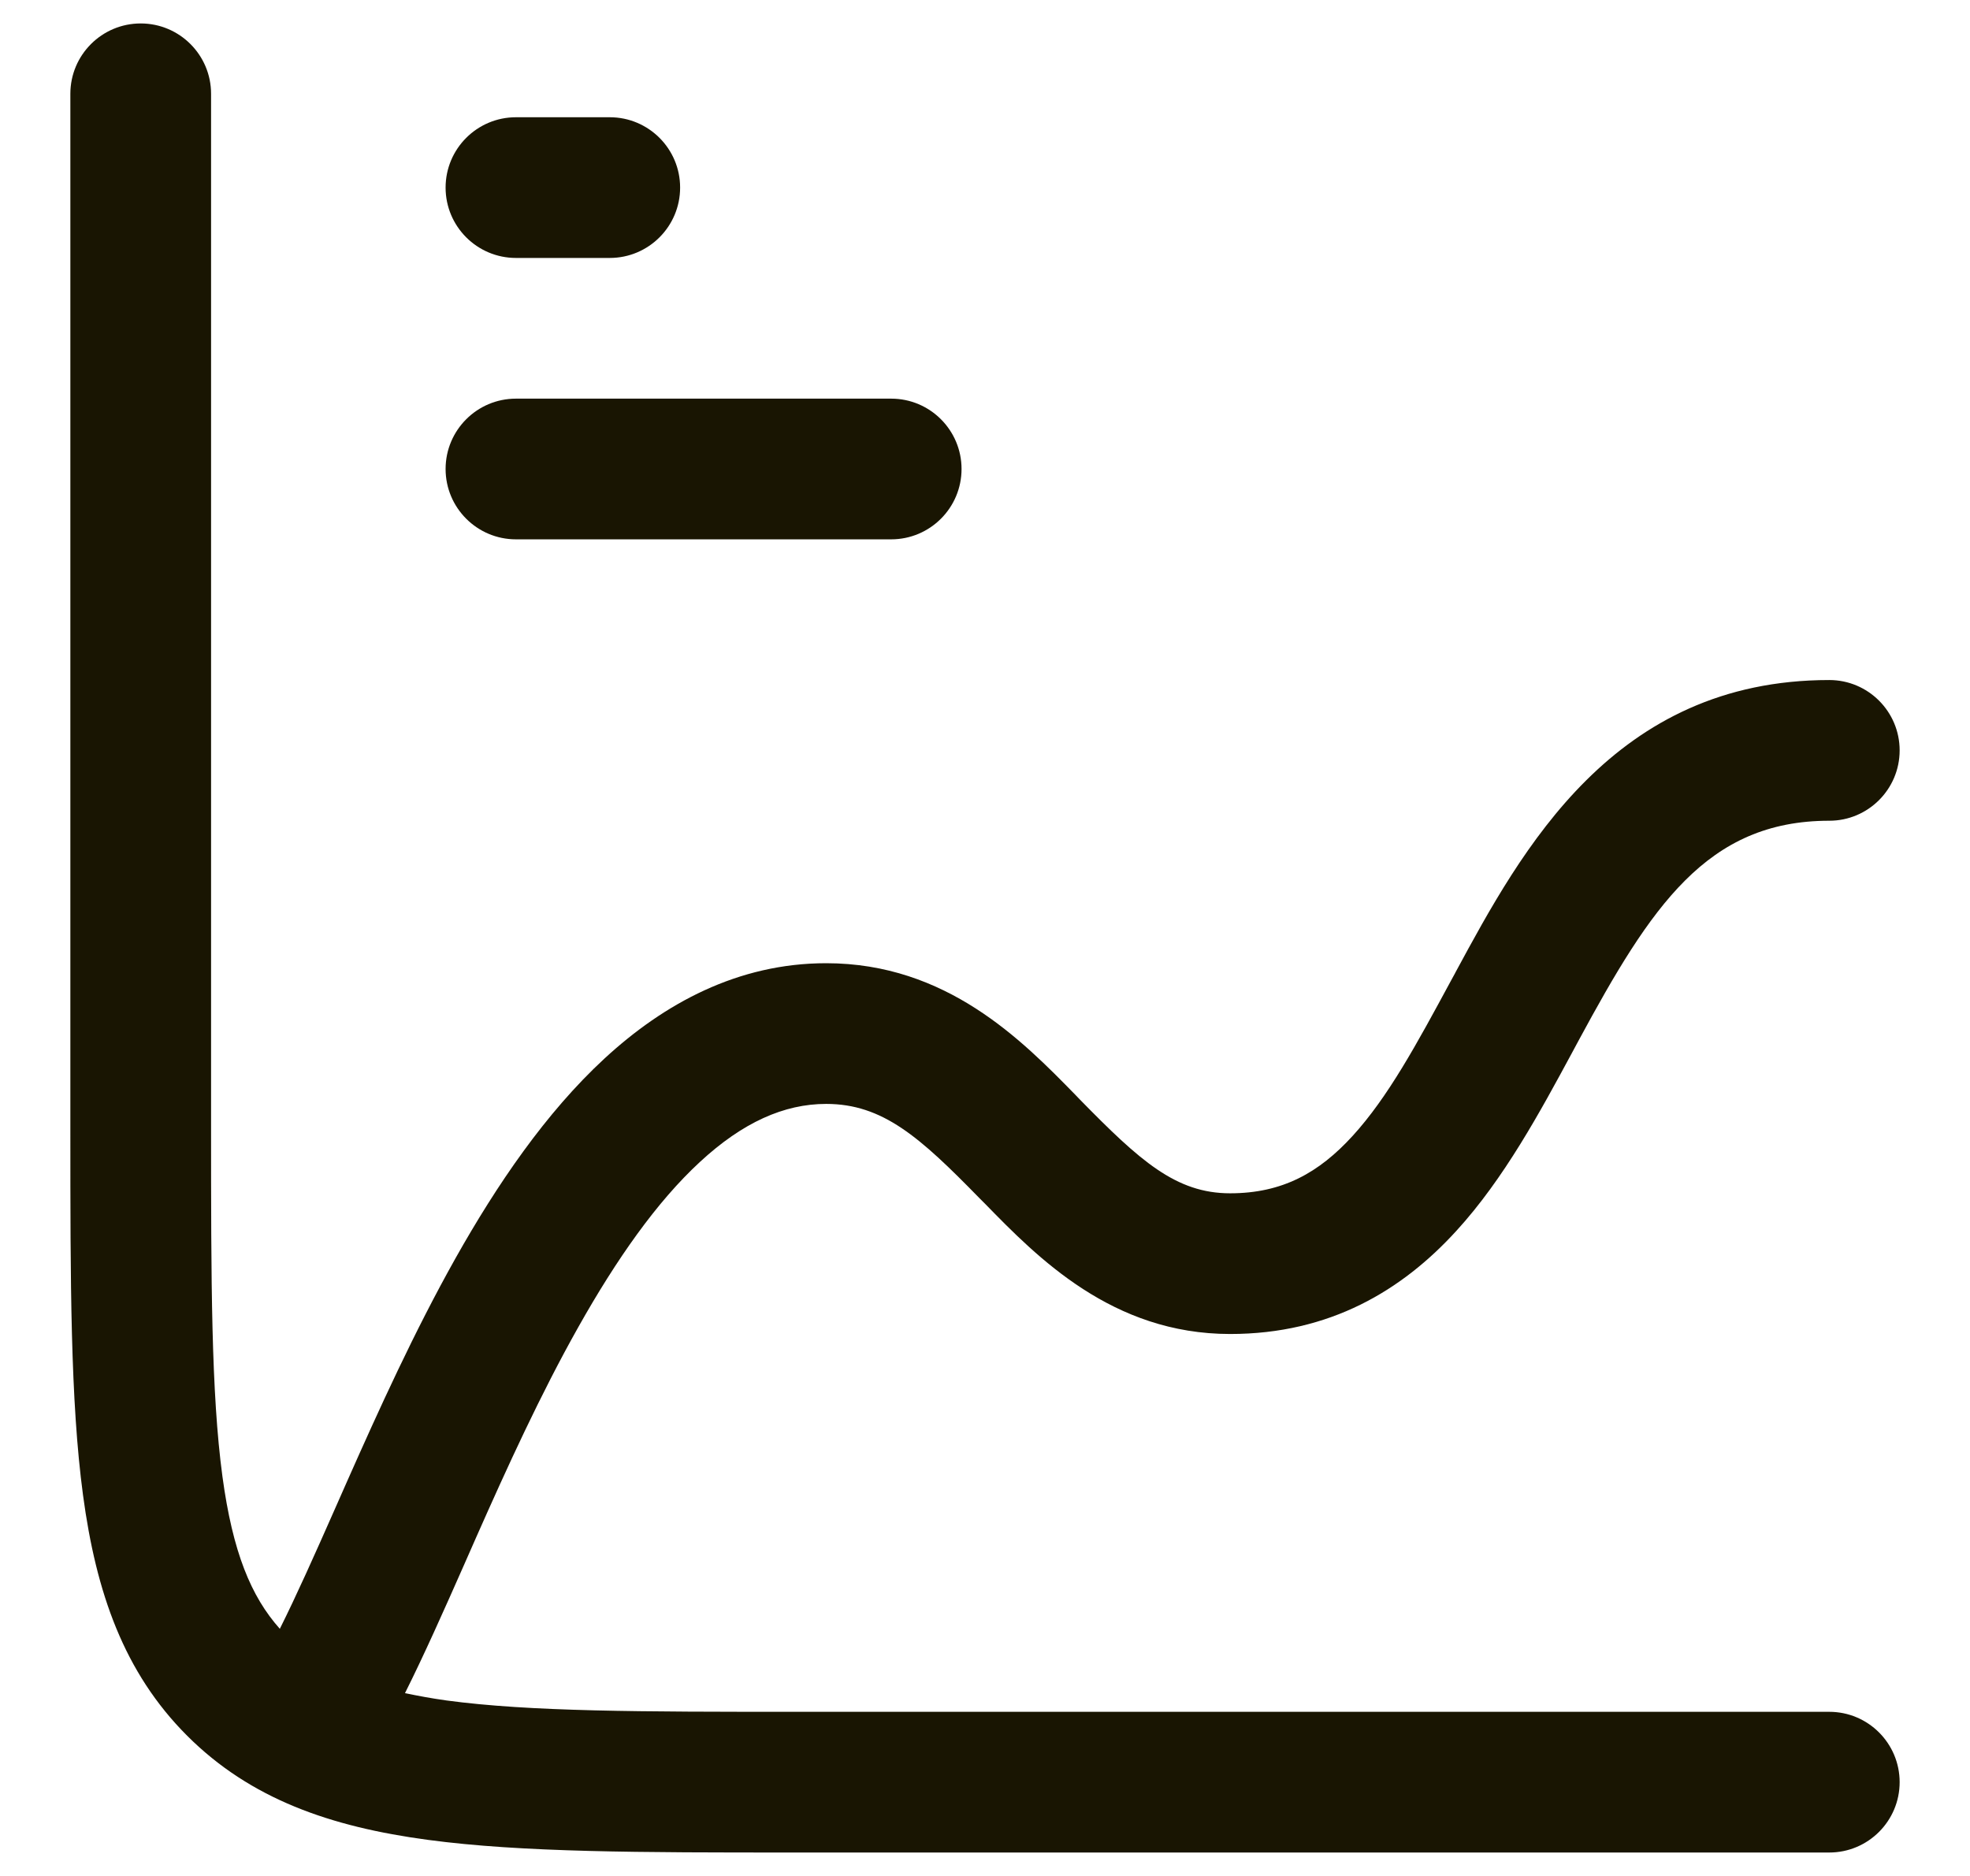
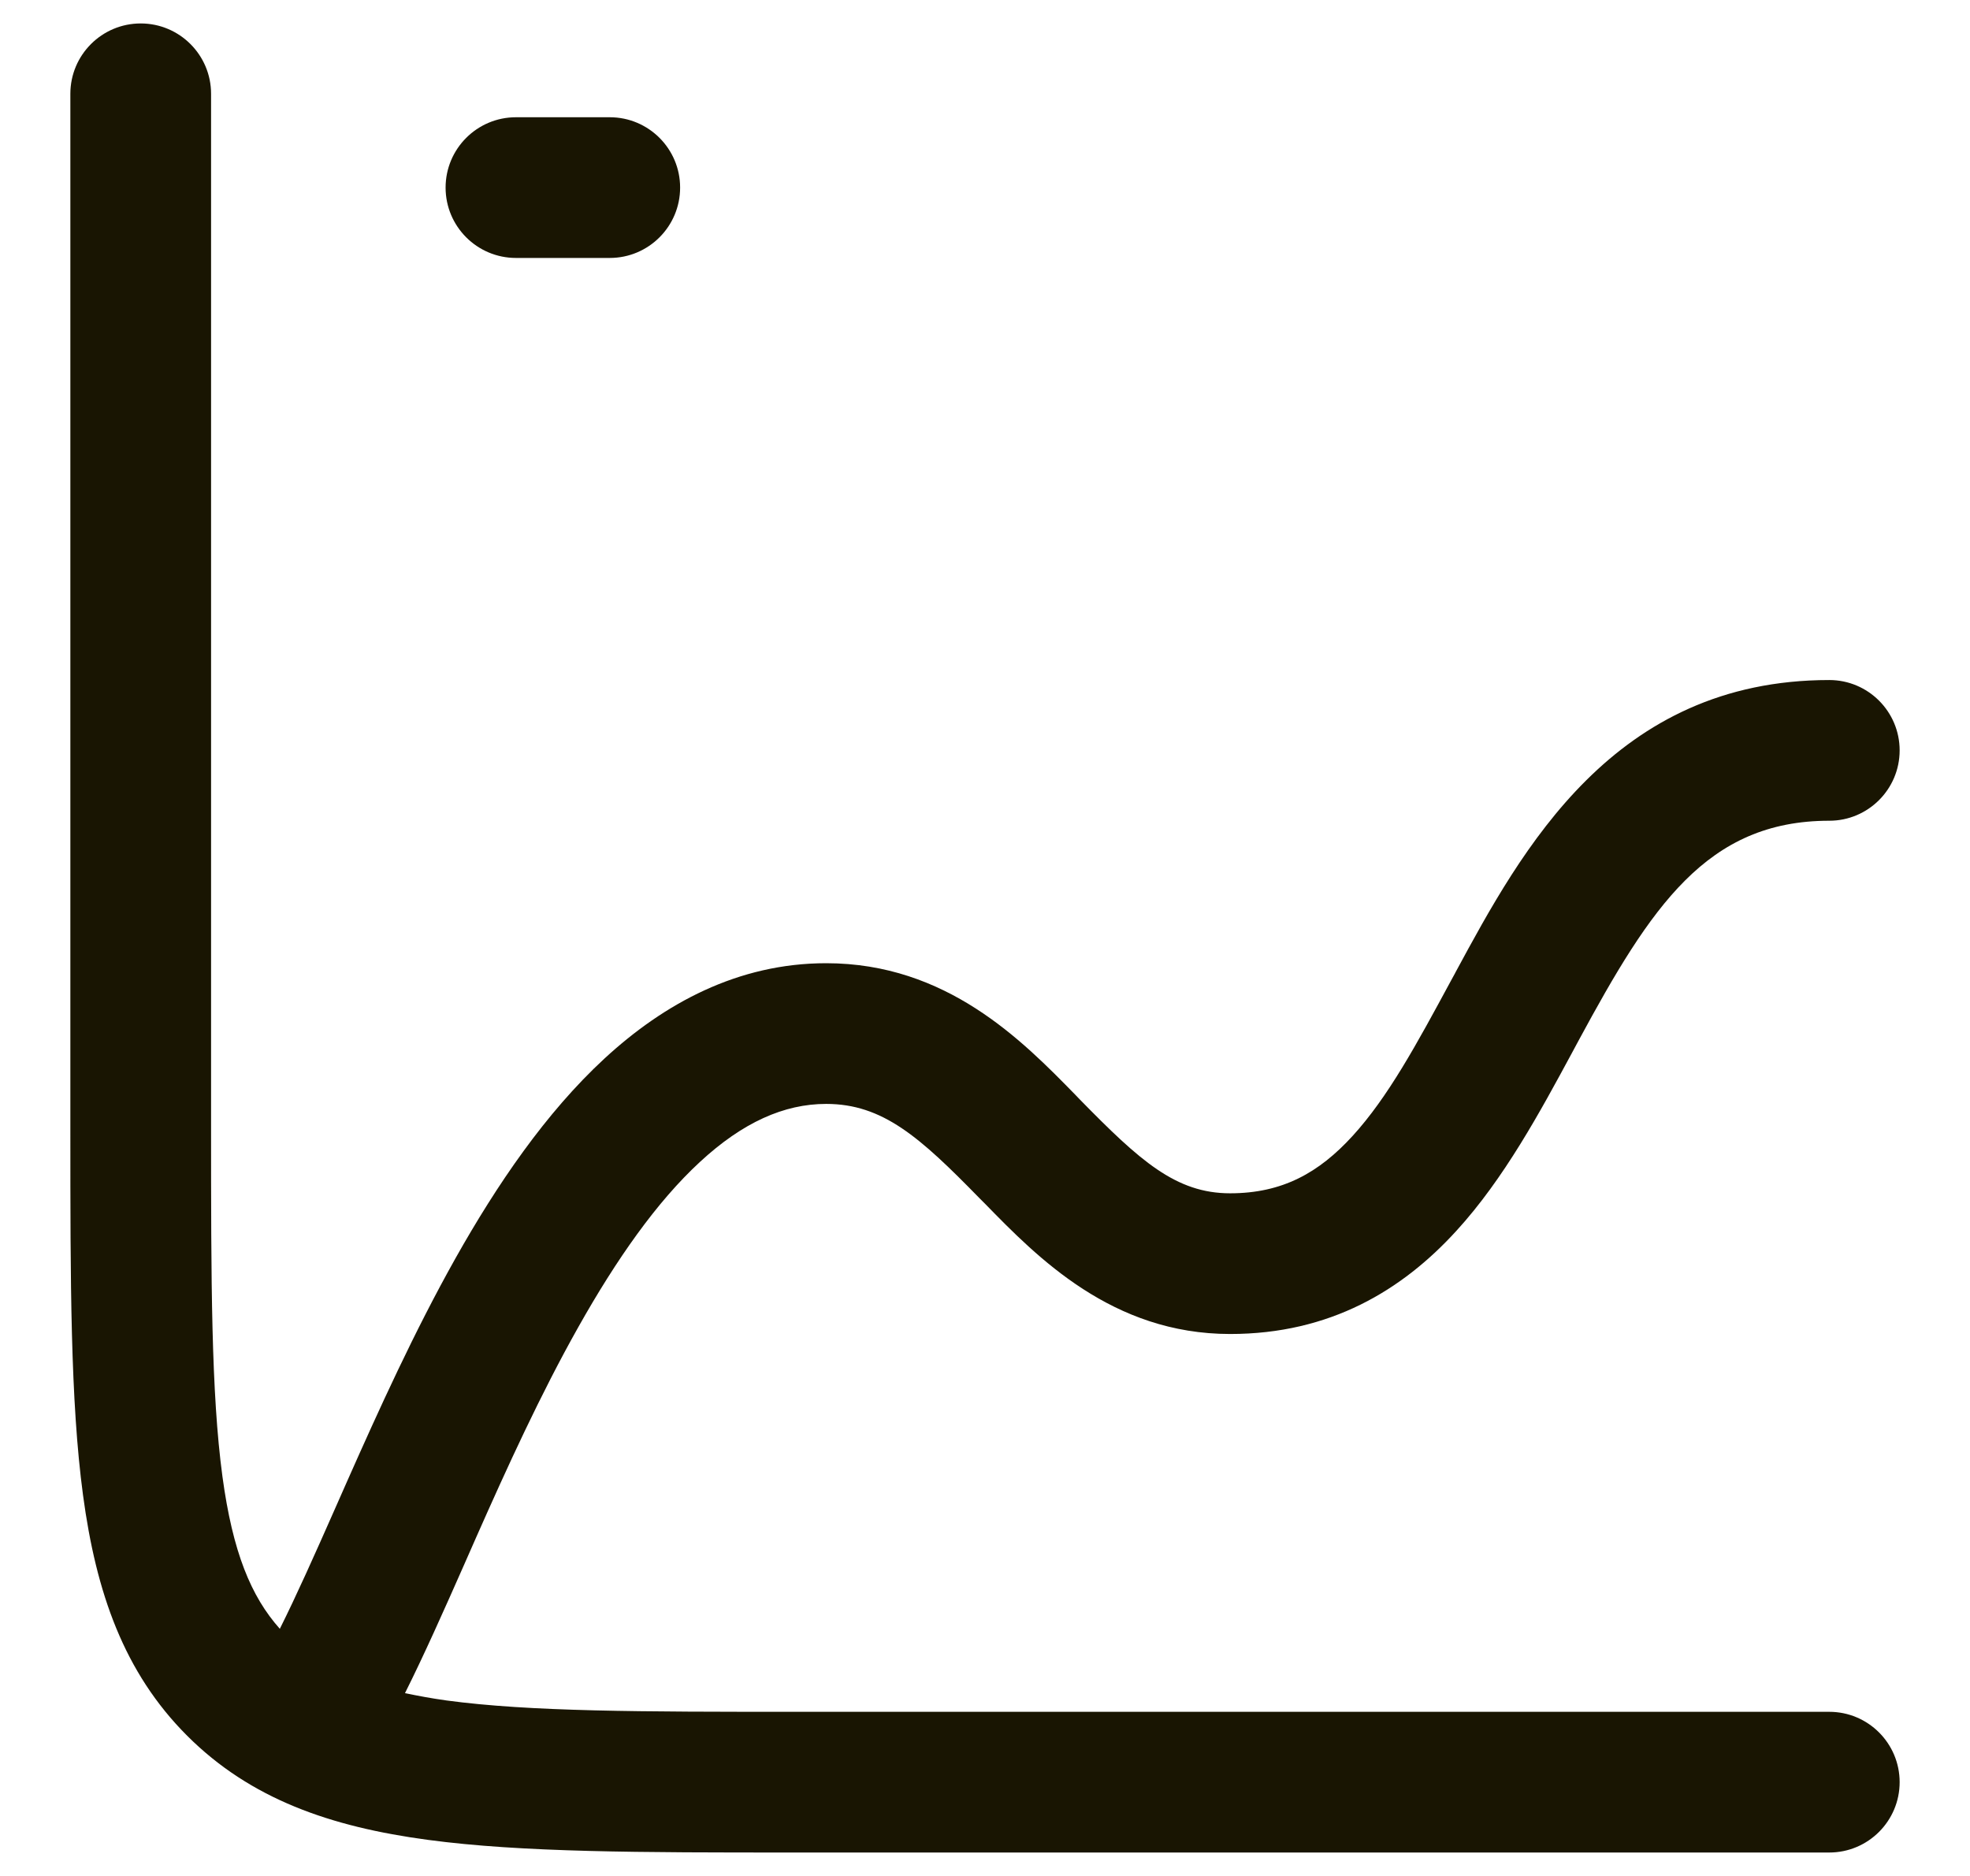
<svg xmlns="http://www.w3.org/2000/svg" width="21" height="20" viewBox="0 0 21 20" fill="none">
  <path d="M1.5 0.25C1.914 0.25 2.25 0.586 2.25 1V12C2.25 13.671 2.251 14.849 2.371 15.74C2.48 16.547 2.676 17.021 2.983 17.365C3.159 17.013 3.352 16.581 3.571 16.085C3.614 15.987 3.659 15.887 3.704 15.784C4.035 15.038 4.416 14.197 4.857 13.412C5.296 12.632 5.817 11.864 6.444 11.285C7.078 10.7 7.865 10.269 8.807 10.269C10.091 10.269 10.897 11.093 11.463 11.672C11.479 11.688 11.494 11.705 11.51 11.721C12.15 12.374 12.533 12.722 13.113 12.722C13.67 12.722 14.06 12.503 14.418 12.111C14.797 11.696 15.101 11.133 15.469 10.452C15.482 10.428 15.496 10.403 15.509 10.379L15.515 10.367C16.222 9.059 17.2 7.25 19.5 7.25C19.914 7.25 20.25 7.586 20.25 8C20.25 8.414 19.914 8.75 19.5 8.75C18.194 8.75 17.599 9.666 16.828 11.093C16.805 11.136 16.781 11.18 16.757 11.225C16.42 11.849 16.034 12.566 15.525 13.122C14.947 13.756 14.178 14.222 13.113 14.222C11.856 14.222 11.059 13.406 10.501 12.834C10.48 12.812 10.459 12.791 10.438 12.771C9.806 12.124 9.41 11.769 8.807 11.769C8.357 11.769 7.916 11.967 7.462 12.387C7.001 12.812 6.571 13.426 6.165 14.148C5.762 14.864 5.405 15.647 5.075 16.392C5.032 16.489 4.989 16.587 4.946 16.685C4.73 17.174 4.518 17.65 4.317 18.051C4.453 18.079 4.6 18.107 4.76 18.129C5.651 18.249 6.829 18.25 8.5 18.25H19.5C19.914 18.25 20.25 18.586 20.25 19C20.25 19.414 19.914 19.75 19.5 19.75H8.444C6.842 19.75 5.563 19.75 4.56 19.615C3.523 19.476 2.67 19.18 1.995 18.505C1.32 17.83 1.024 16.977 0.885 15.94C0.75 14.937 0.75 13.658 0.75 12.056V1C0.75 0.586 1.086 0.25 1.5 0.25Z" fill="#191502" />
-   <path d="M9.5 4.25C9.914 4.25 10.25 4.586 10.25 5C10.25 5.414 9.914 5.75 9.5 5.75H5.5C5.086 5.75 4.75 5.414 4.75 5C4.75 4.586 5.086 4.25 5.5 4.25H9.5Z" fill="#191502" />
  <path d="M6.5 1.25C6.914 1.25 7.25 1.586 7.25 2C7.25 2.414 6.914 2.75 6.5 2.75H5.5C5.086 2.75 4.75 2.414 4.75 2C4.75 1.586 5.086 1.25 5.5 1.25H6.5Z" fill="#191502" />
</svg>